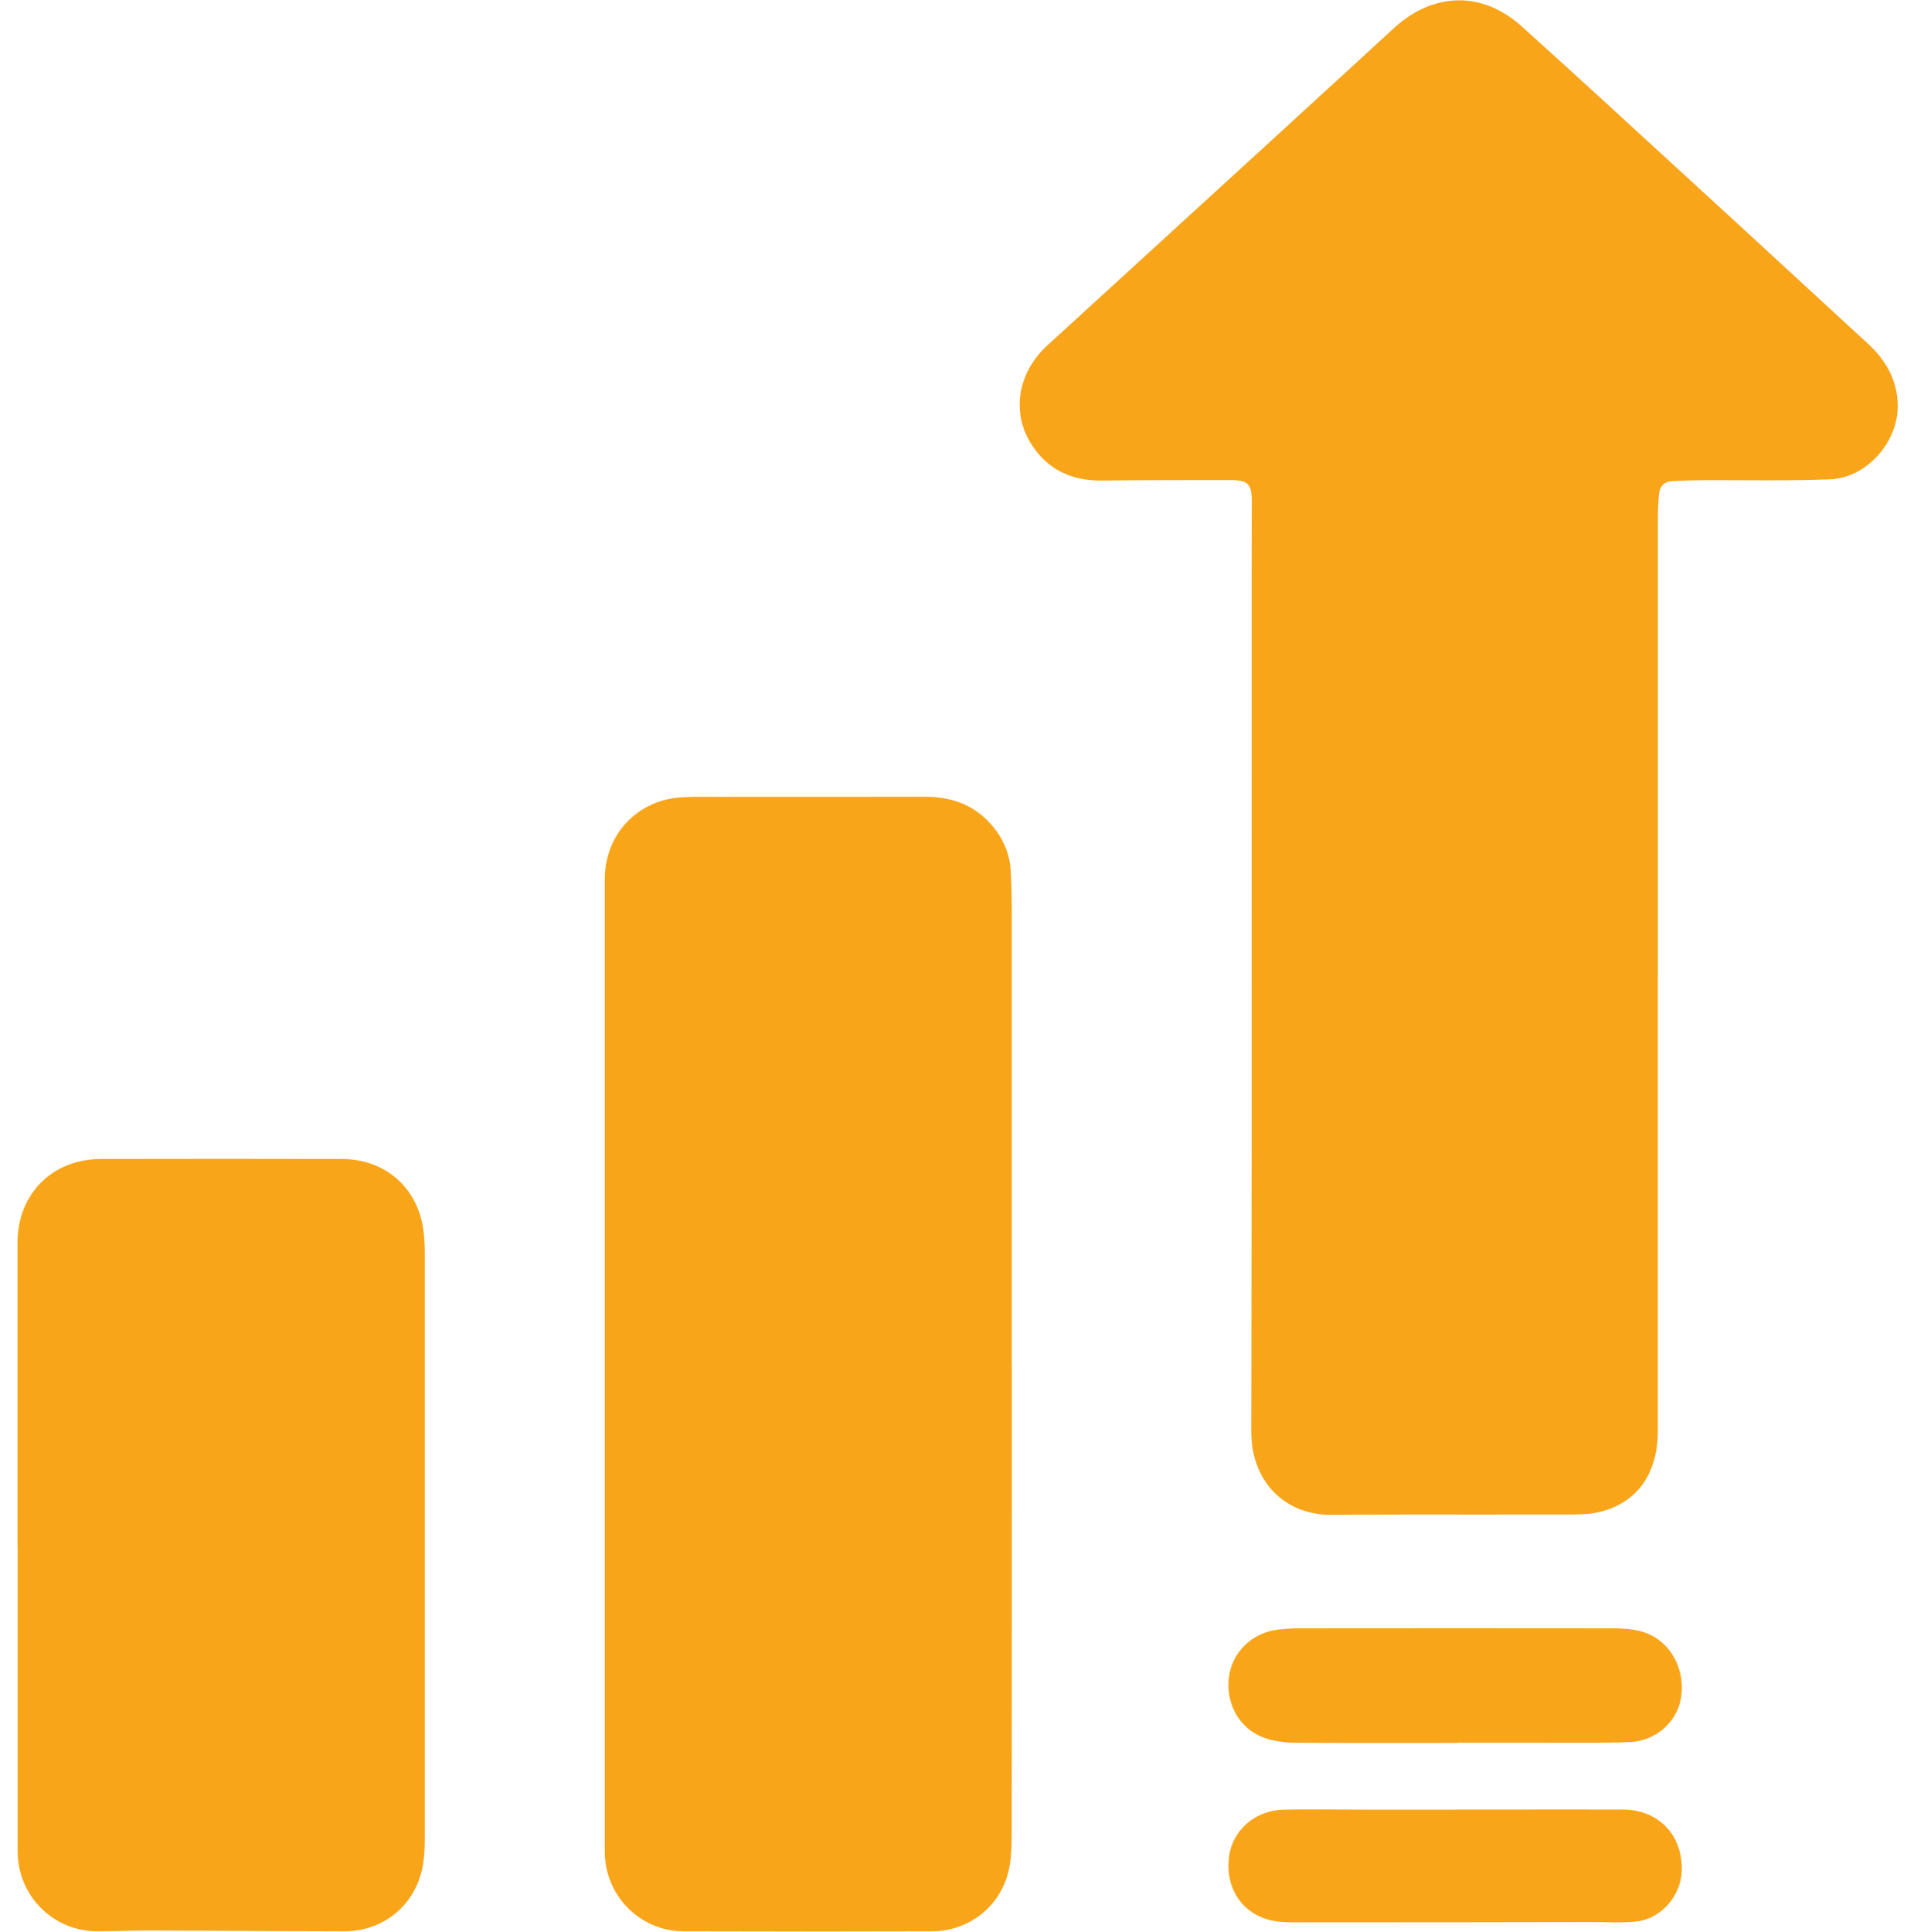
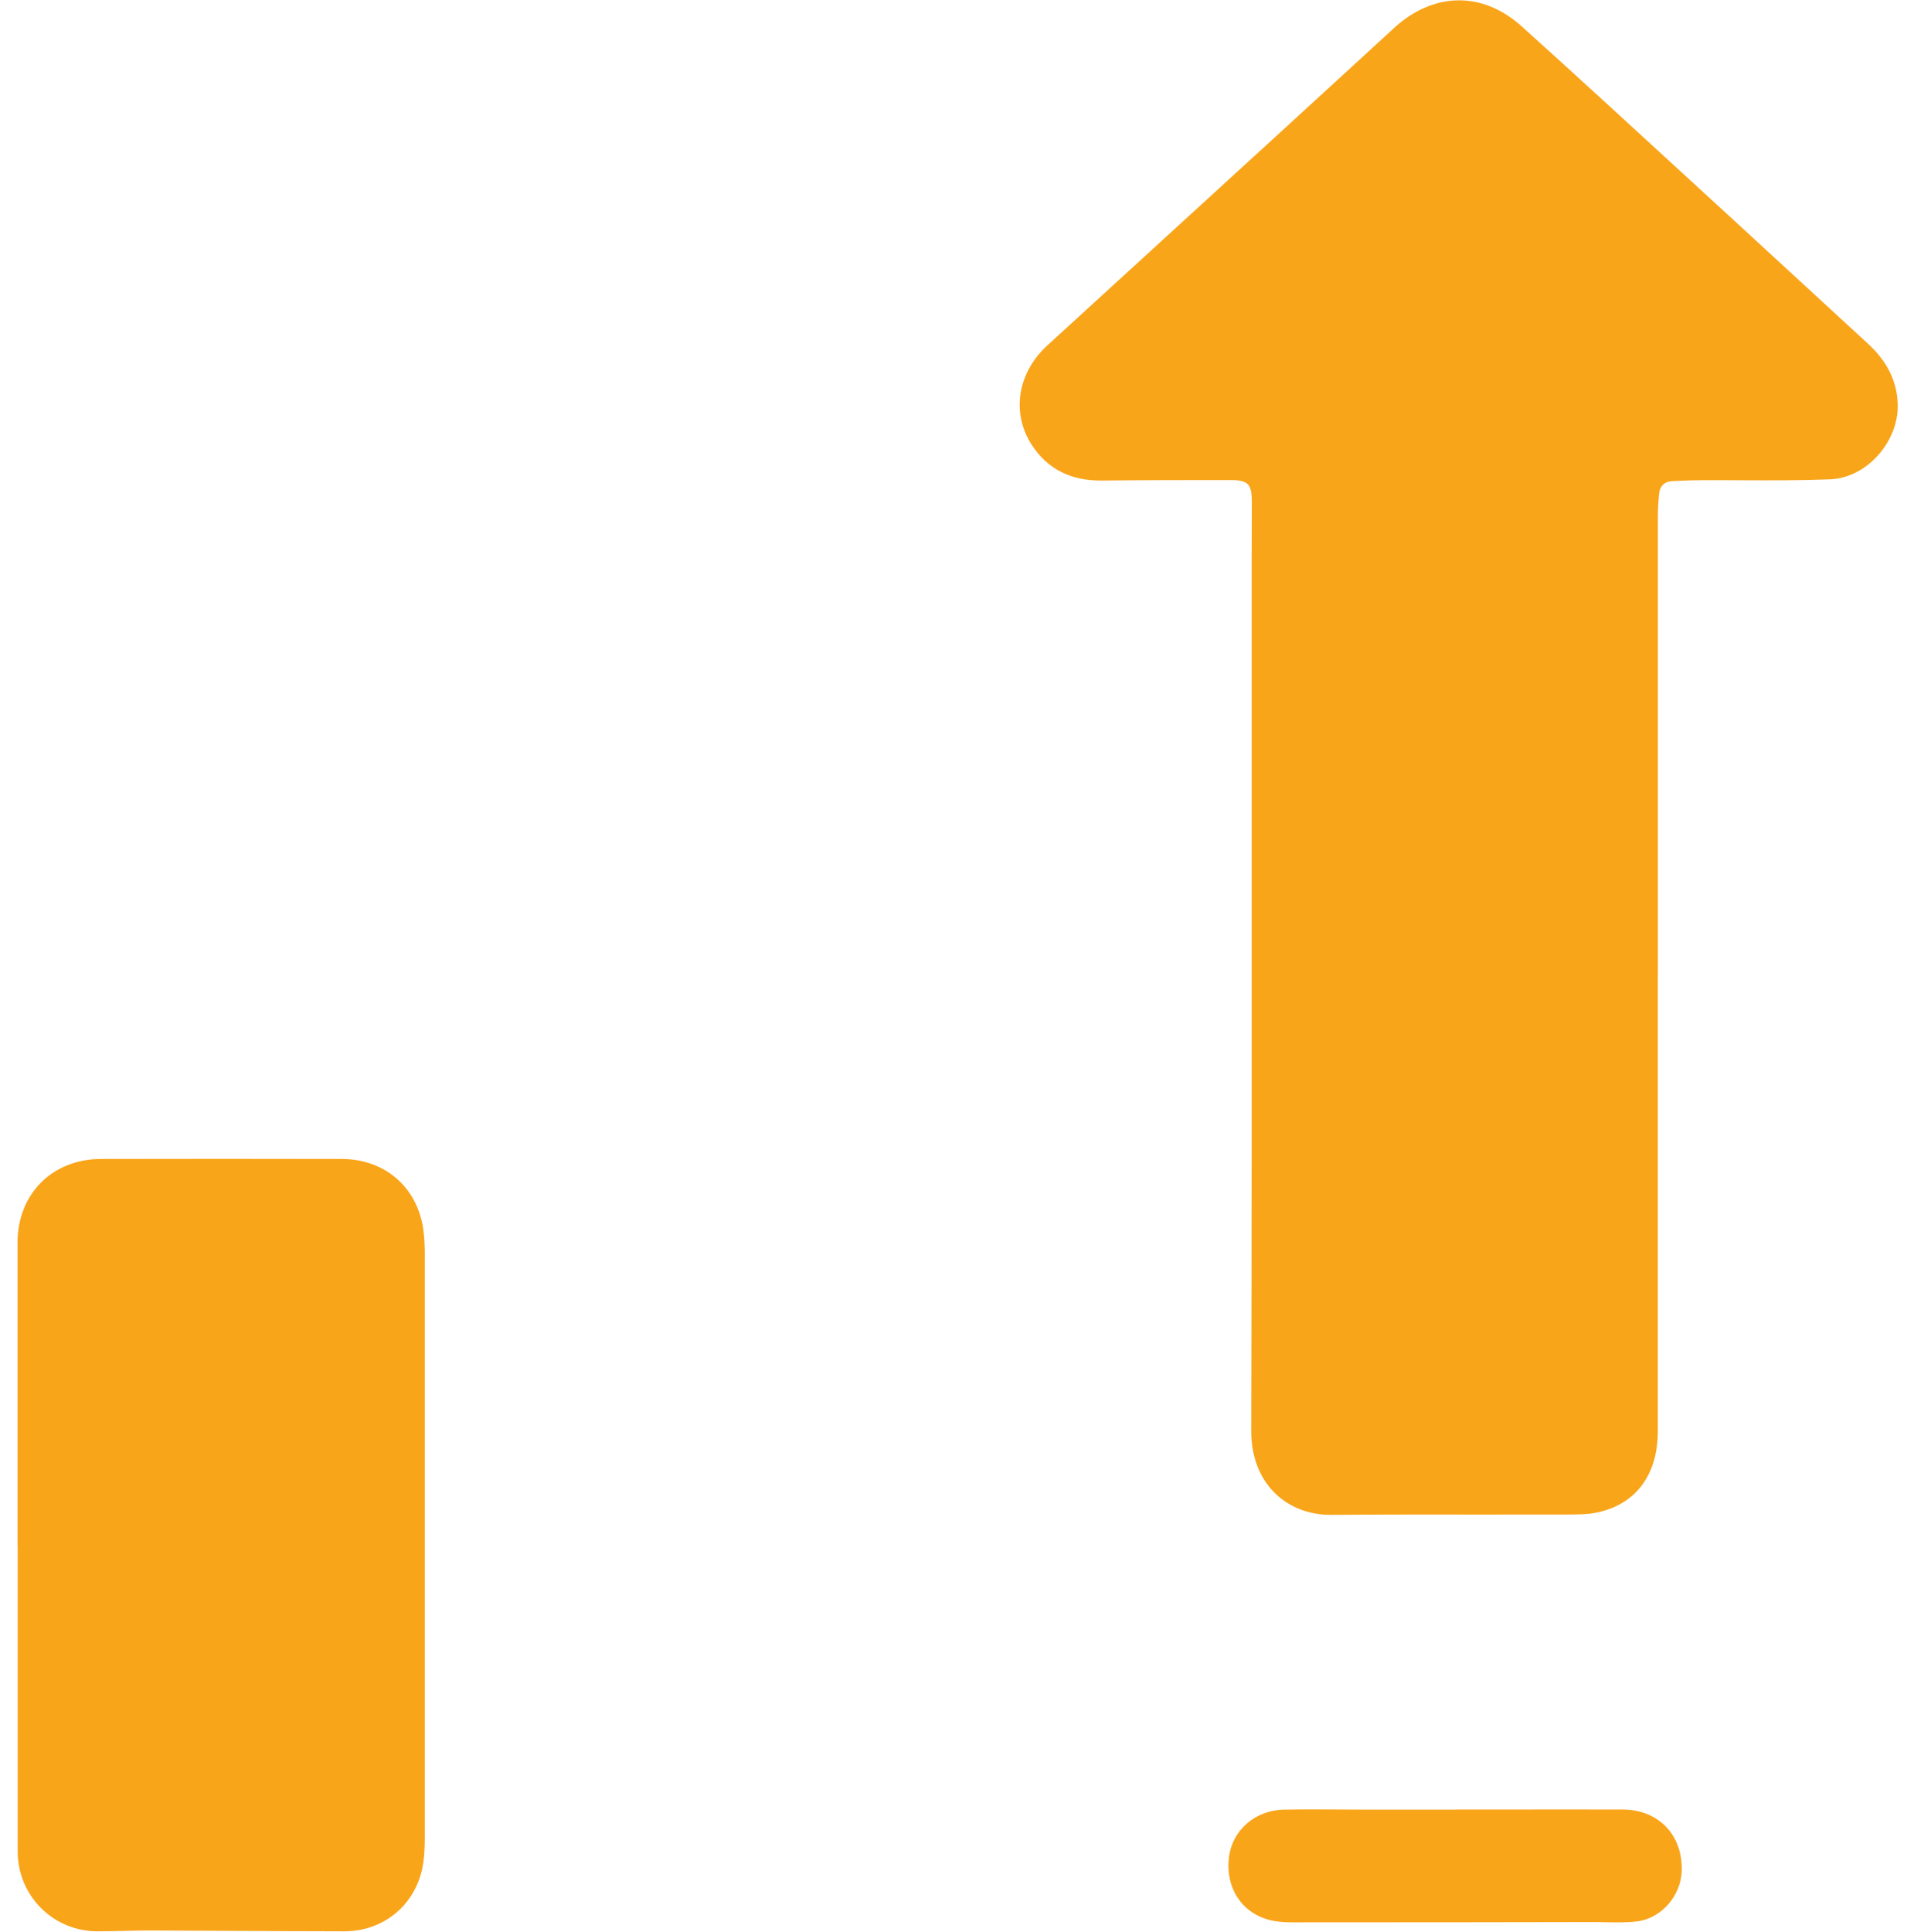
<svg xmlns="http://www.w3.org/2000/svg" width="79" height="80" viewBox="0 0 79 80" fill="none">
  <path d="M68.678 40.387V59.265C68.678 61.099 67.746 62.333 66.095 62.651C65.743 62.717 65.374 62.719 65.011 62.721C64.966 62.722 64.92 62.722 64.875 62.722C63.697 62.725 62.52 62.724 61.343 62.723C59.283 62.721 57.223 62.719 55.163 62.736C53.282 62.753 51.827 61.414 51.834 59.261C51.855 51.456 51.853 43.652 51.852 35.847C51.851 32.502 51.85 29.158 51.851 25.814C51.851 24.139 51.851 22.465 51.858 20.787C51.858 20.051 51.715 19.882 50.976 19.882H50.976C49.203 19.882 47.431 19.882 45.654 19.902C44.407 19.916 43.4 19.461 42.722 18.393C41.885 17.072 42.163 15.424 43.387 14.305C46.617 11.353 49.848 8.4 53.078 5.444C54.118 4.495 55.154 3.543 56.191 2.591C56.709 2.115 57.227 1.639 57.746 1.163C59.366 -0.325 61.393 -0.386 63.031 1.085C65.207 3.045 67.362 5.023 69.517 7.003C70.233 7.66 70.948 8.317 71.665 8.973C72.728 9.947 73.789 10.925 74.85 11.903L74.859 11.911C75.7 12.686 76.541 13.461 77.383 14.234C78.132 14.922 78.597 15.743 78.617 16.777C78.644 18.292 77.336 19.79 75.82 19.851C74.606 19.9 73.391 19.895 72.175 19.89C71.603 19.887 71.031 19.885 70.458 19.888C70.121 19.888 69.784 19.903 69.447 19.918C69.391 19.921 69.334 19.923 69.278 19.926C68.939 19.939 68.76 20.139 68.729 20.454C68.695 20.79 68.681 21.129 68.681 21.465V40.383H68.685L68.678 40.387Z" fill="#F9A51A" />
-   <path d="M41.919 56.516C41.919 62.977 41.919 69.438 41.912 75.899C41.912 76.431 41.902 76.977 41.78 77.492C41.431 78.966 40.132 79.977 38.617 79.983C35.183 79.994 31.749 79.994 28.315 79.983C26.509 79.977 25.054 78.499 25.054 76.685V36.397C25.054 34.573 26.397 33.136 28.207 33.021C28.61 32.994 29.016 32.997 29.422 32.999C29.538 33 29.654 33 29.77 33H29.776C32.632 33 35.487 33 38.343 32.997C39.441 32.997 40.387 33.346 41.109 34.2C41.556 34.729 41.827 35.346 41.868 36.041C41.905 36.644 41.915 37.251 41.915 37.855V56.522L41.919 56.516Z" fill="#F9A51A" />
-   <path d="M0.726 51.461V64.007L0.732 64.01C0.732 65.418 0.732 66.826 0.732 68.234C0.731 71.05 0.73 73.866 0.732 76.682C0.736 78.516 2.207 79.983 4.034 79.983C4.391 79.983 4.749 79.975 5.108 79.966C5.467 79.958 5.827 79.949 6.187 79.949C7.411 79.953 8.634 79.959 9.857 79.966C11.323 79.974 12.789 79.981 14.254 79.983C15.838 79.987 17.139 78.96 17.485 77.417C17.583 76.97 17.597 76.495 17.597 76.034V51.956C17.597 51.675 17.587 51.394 17.559 51.112C17.39 49.261 16.014 47.997 14.153 47.997C10.827 47.99 7.505 47.99 4.183 47.997C2.166 48 0.726 49.448 0.726 51.461Z" fill="#F9A51A" />
-   <path d="M60.39 72.183C59.827 72.183 59.265 72.184 58.702 72.185H58.7C57.012 72.186 55.322 72.188 53.634 72.173C53.207 72.17 52.756 72.109 52.356 71.963C51.346 71.597 50.773 70.556 50.909 69.461C51.038 68.431 51.858 67.621 52.922 67.492C53.227 67.454 53.539 67.434 53.848 67.434C58.156 67.431 62.461 67.427 66.77 67.434C67.146 67.434 67.536 67.454 67.902 67.539C69.051 67.807 69.783 68.922 69.658 70.17C69.549 71.251 68.638 72.112 67.485 72.15C66.636 72.179 65.785 72.176 64.933 72.174C64.602 72.173 64.27 72.172 63.939 72.173H60.393L60.39 72.183Z" fill="#F9A51A" />
+   <path d="M0.726 51.461V64.007L0.732 64.01C0.732 65.418 0.732 66.826 0.732 68.234C0.731 71.05 0.73 73.866 0.732 76.682C0.736 78.516 2.207 79.983 4.034 79.983C4.391 79.983 4.749 79.975 5.108 79.966C5.467 79.958 5.827 79.949 6.187 79.949C7.411 79.953 8.634 79.959 9.857 79.966C11.323 79.974 12.789 79.981 14.254 79.983C15.838 79.987 17.139 78.96 17.485 77.417C17.583 76.97 17.597 76.495 17.597 76.034V51.956C17.597 51.675 17.587 51.394 17.559 51.112C17.39 49.261 16.014 47.997 14.153 47.997C10.827 47.99 7.505 47.99 4.183 47.997C2.166 48 0.726 49.448 0.726 51.461" fill="#F9A51A" />
  <path d="M62.614 74.938C61.844 74.939 61.075 74.939 60.305 74.939V74.943H56.76C56.367 74.943 55.973 74.941 55.58 74.938C54.792 74.934 54.003 74.929 53.214 74.943C51.987 74.96 51.041 75.8 50.909 76.936C50.763 78.197 51.458 79.261 52.671 79.533C53.062 79.62 53.477 79.616 53.888 79.612C53.972 79.611 54.056 79.611 54.139 79.611C58.107 79.614 62.074 79.607 66.042 79.6L66.048 79.6C66.211 79.6 66.374 79.604 66.538 79.607C66.966 79.616 67.394 79.625 67.814 79.573C68.838 79.448 69.641 78.495 69.668 77.472C69.709 75.994 68.709 74.946 67.231 74.939C65.692 74.935 64.153 74.936 62.614 74.938Z" fill="#F9A51A" />
</svg>